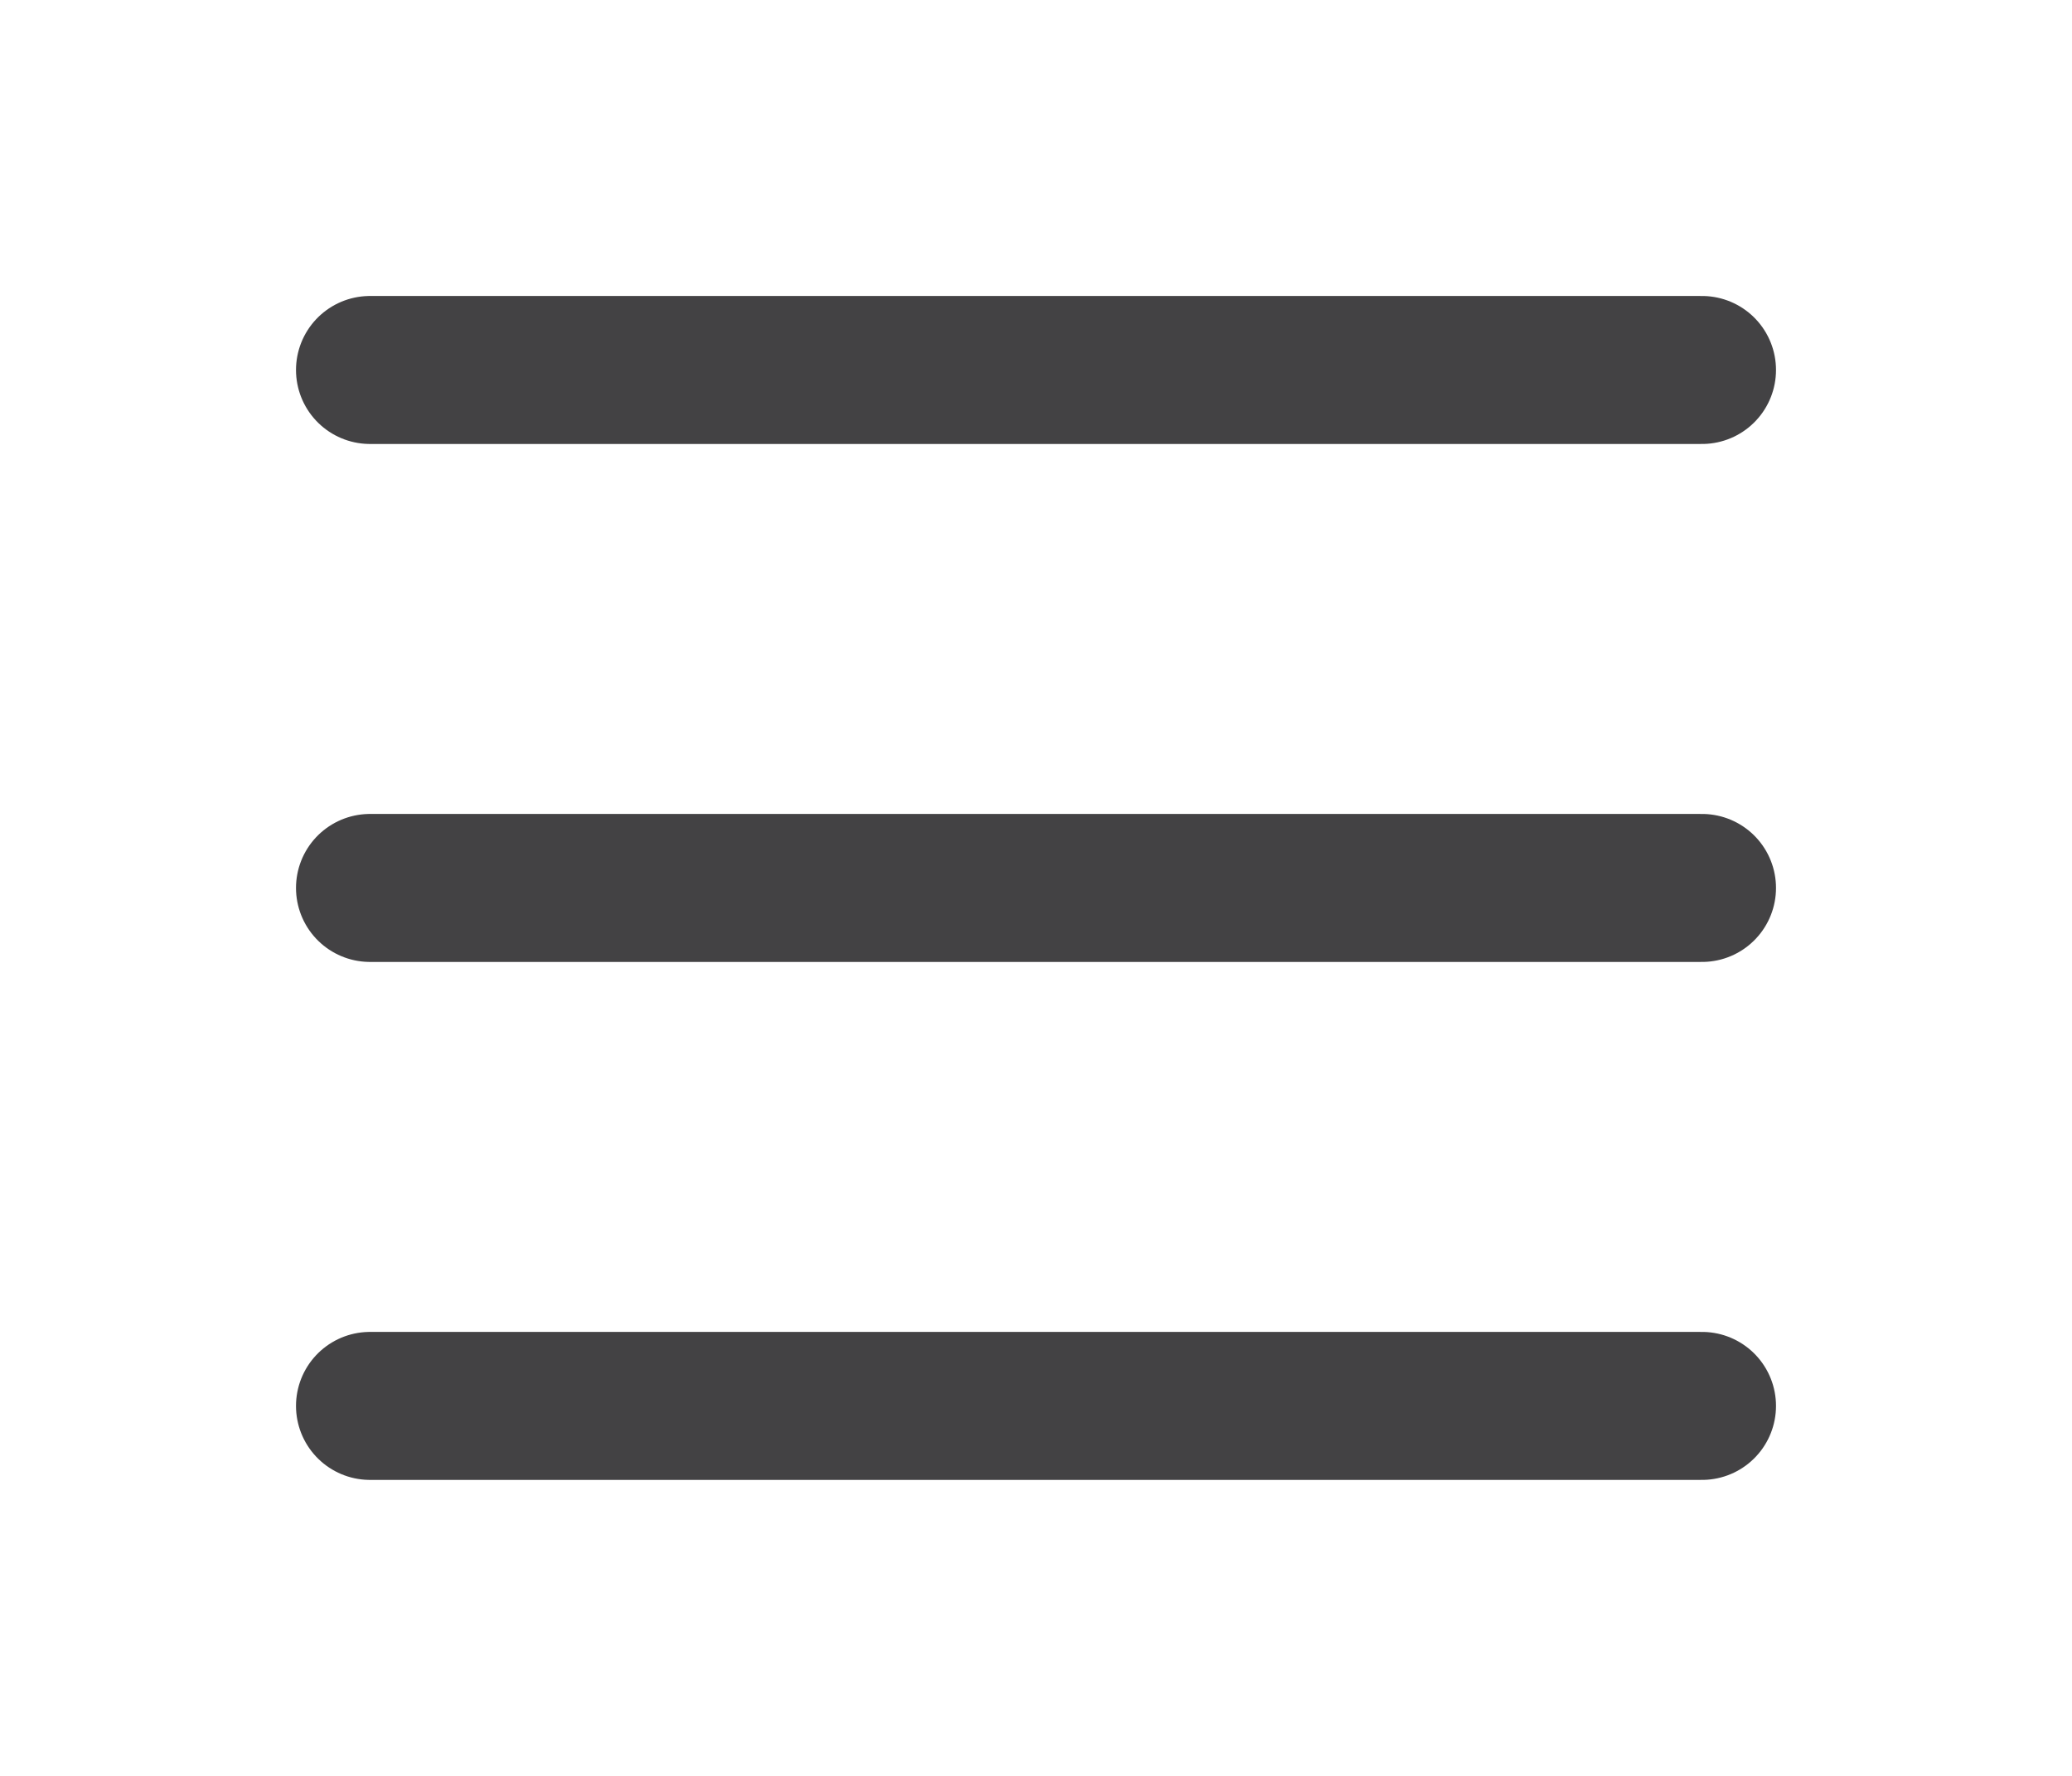
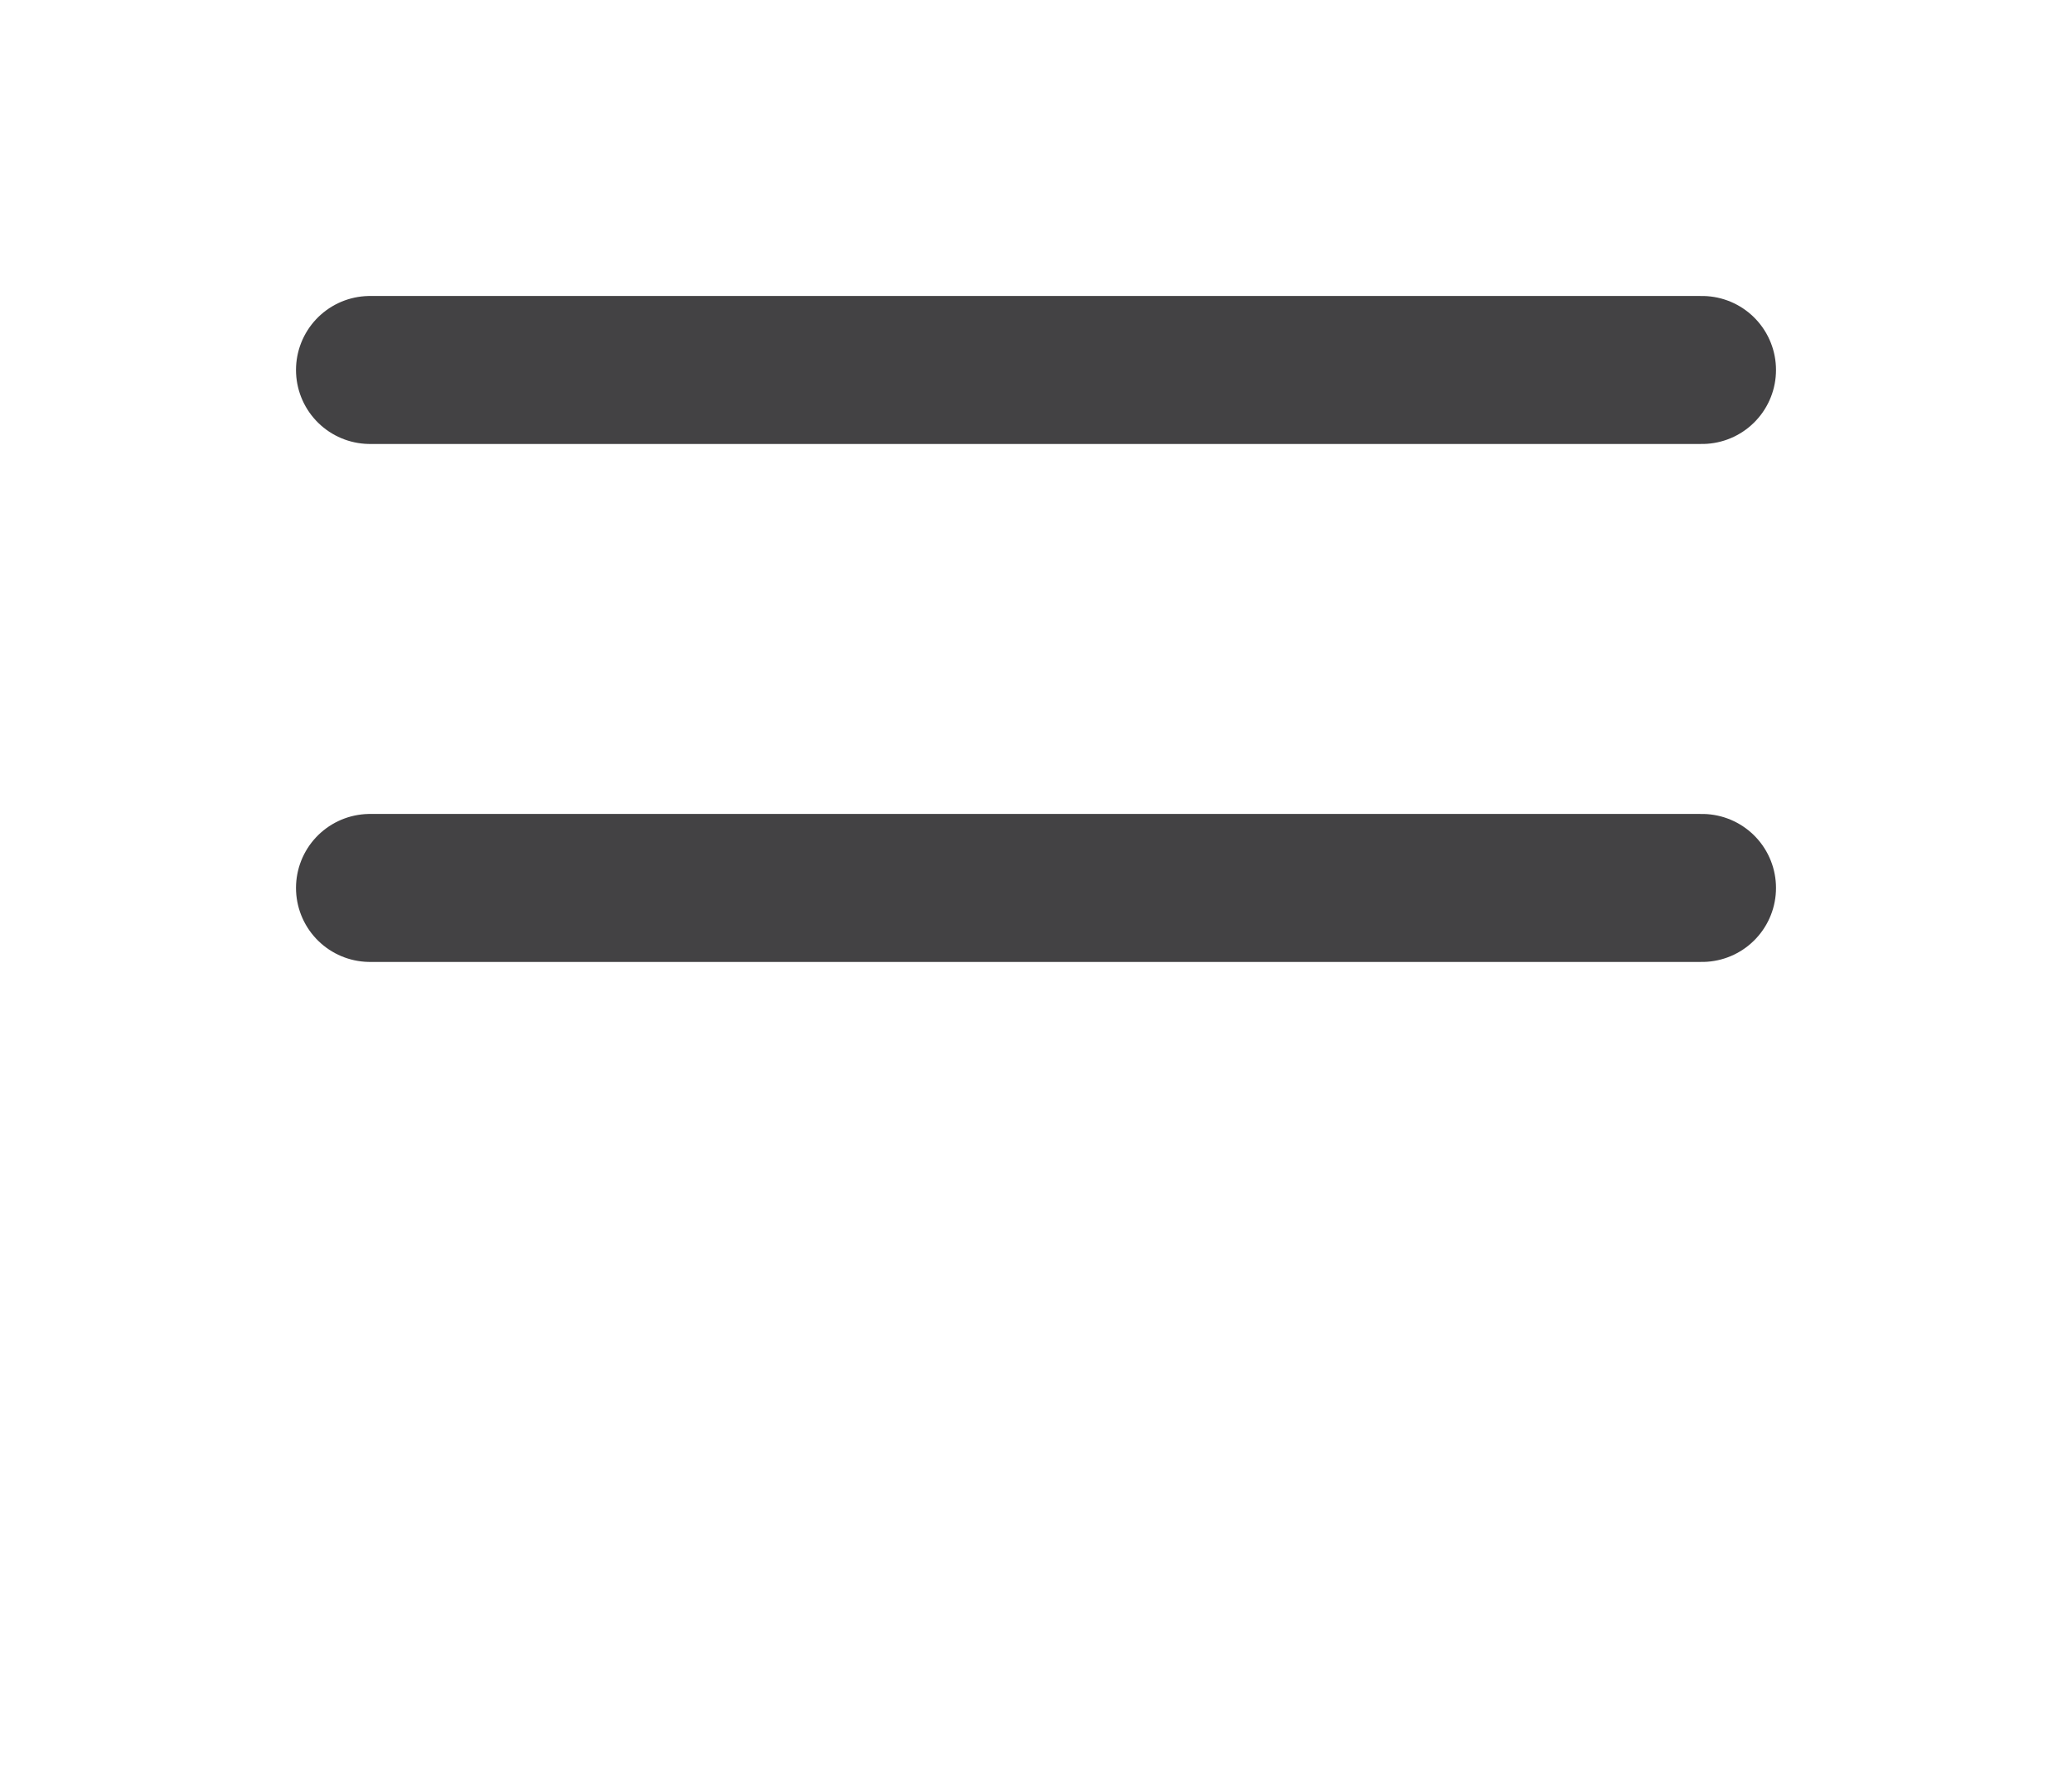
<svg xmlns="http://www.w3.org/2000/svg" width="28" height="24" viewBox="0 0 28 24" fill="none">
  <line x1="5" y1="5" x2="23" y2="5" stroke="#434244" stroke-width="2" stroke-linecap="round" />
  <line x1="5" y1="12" x2="23" y2="12" stroke="#434244" stroke-width="2" stroke-linecap="round" />
-   <line x1="5" y1="19" x2="23" y2="19" stroke="#434244" stroke-width="2" stroke-linecap="round" />
</svg>